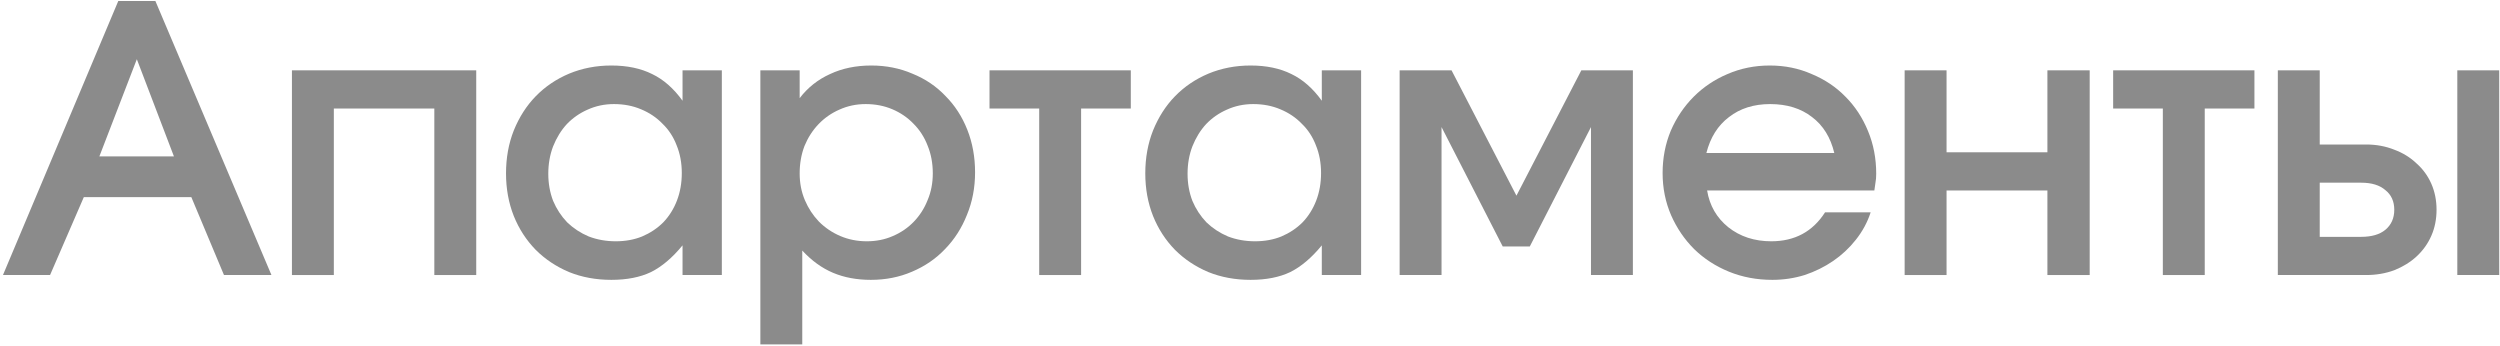
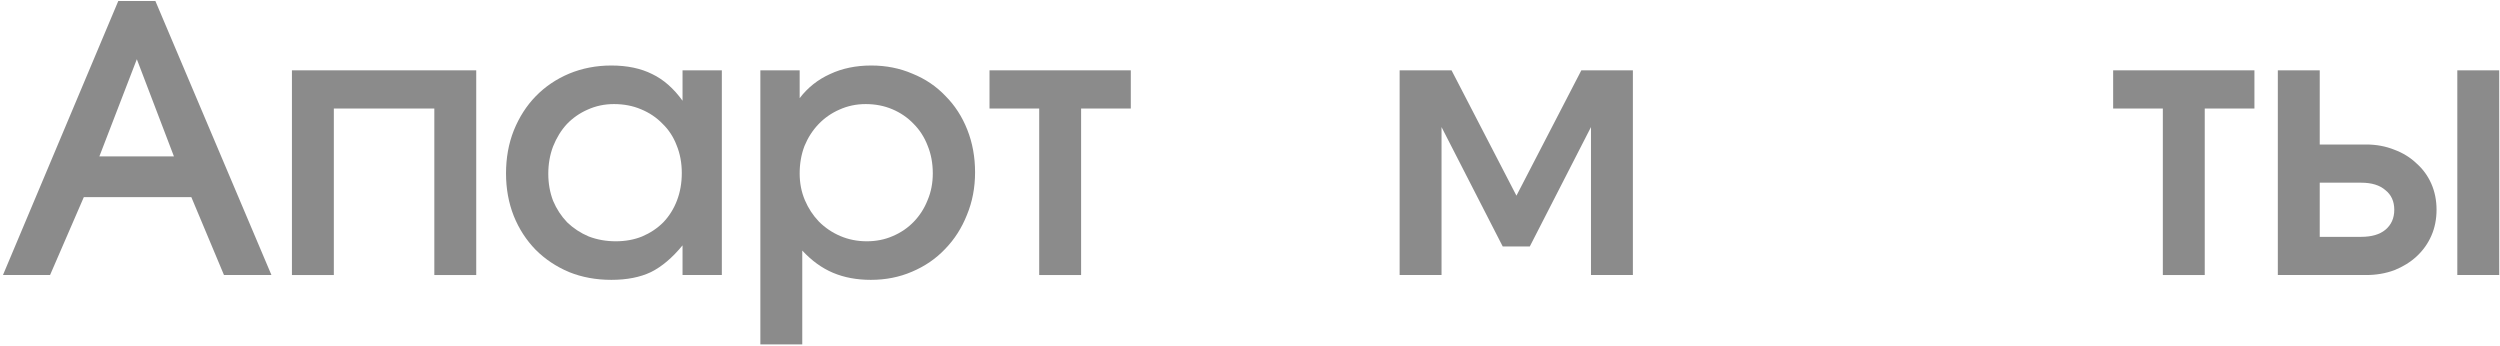
<svg xmlns="http://www.w3.org/2000/svg" width="809" height="112" viewBox="0 0 809 112" fill="none">
  <path d="M38.28 0.32H50.28L87.84 89H72.48L61.92 63.8H27.12L16.2 89H0.96L38.28 0.32ZM56.28 50.6L44.28 19.16L32.16 50.6H56.28Z" fill="#8B8B8B" />
  <path d="M94.468 22.76H154.108V89H140.548V35.12H108.028V89H94.468V22.76Z" fill="#8B8B8B" />
  <path d="M163.748 56.12C163.748 51.08 164.588 46.44 166.268 42.2C168.028 37.88 170.388 34.2 173.348 31.16C176.388 28.04 179.988 25.6 184.148 23.84C188.388 22.08 192.948 21.2 197.828 21.2C202.948 21.2 207.348 22.12 211.028 23.96C214.708 25.72 217.988 28.6 220.868 32.6V22.76H233.588V89H220.868V79.4C217.588 83.4 214.188 86.28 210.668 88.04C207.148 89.72 202.868 90.56 197.828 90.56C192.868 90.56 188.308 89.72 184.148 88.04C179.988 86.28 176.388 83.88 173.348 80.84C170.308 77.72 167.948 74.08 166.268 69.92C164.588 65.68 163.748 61.08 163.748 56.12ZM177.428 56.24C177.428 59.36 177.948 62.28 178.988 65C180.108 67.64 181.628 69.96 183.548 71.96C185.548 73.88 187.868 75.4 190.508 76.52C193.228 77.56 196.148 78.08 199.268 78.08C202.388 78.08 205.228 77.56 207.788 76.52C210.428 75.4 212.708 73.88 214.628 71.96C216.548 69.96 218.028 67.6 219.068 64.88C220.108 62.16 220.628 59.2 220.628 56C220.628 52.72 220.068 49.72 218.948 47C217.908 44.28 216.388 41.96 214.388 40.04C212.468 38.04 210.148 36.48 207.428 35.36C204.788 34.24 201.868 33.68 198.668 33.68C195.628 33.68 192.788 34.28 190.148 35.48C187.588 36.6 185.348 38.16 183.428 40.16C181.588 42.16 180.108 44.56 178.988 47.36C177.948 50.08 177.428 53.04 177.428 56.24Z" fill="#8B8B8B" />
  <path d="M246.053 22.76H258.773V31.76C261.413 28.32 264.693 25.72 268.613 23.96C272.533 22.12 276.973 21.2 281.933 21.2C286.733 21.2 291.173 22.08 295.253 23.84C299.413 25.52 302.973 27.92 305.933 31.04C308.973 34.08 311.333 37.72 313.013 41.96C314.693 46.2 315.533 50.8 315.533 55.76C315.533 60.72 314.653 65.32 312.893 69.56C311.213 73.8 308.853 77.48 305.813 80.6C302.853 83.72 299.293 86.16 295.133 87.92C291.053 89.68 286.613 90.56 281.813 90.56C277.253 90.56 273.173 89.8 269.573 88.28C265.973 86.76 262.653 84.36 259.613 81.08V111.44H246.053V22.76ZM280.493 78.08C283.533 78.08 286.333 77.52 288.893 76.4C291.533 75.28 293.813 73.72 295.733 71.72C297.653 69.72 299.133 67.4 300.173 64.76C301.293 62.12 301.853 59.24 301.853 56.12C301.853 52.84 301.293 49.84 300.173 47.12C299.133 44.4 297.613 42.04 295.613 40.04C293.693 38.04 291.413 36.48 288.773 35.36C286.133 34.24 283.253 33.68 280.133 33.68C277.093 33.68 274.253 34.28 271.613 35.48C269.053 36.6 266.813 38.16 264.893 40.16C262.973 42.16 261.453 44.52 260.333 47.24C259.293 49.96 258.773 52.92 258.773 56.12C258.773 59.24 259.333 62.12 260.453 64.76C261.573 67.4 263.093 69.72 265.013 71.72C267.013 73.72 269.333 75.28 271.973 76.4C274.613 77.52 277.453 78.08 280.493 78.08Z" fill="#8B8B8B" />
  <path d="M336.286 35.12H320.206V22.76H365.926V35.12H349.846V89H336.286V35.12Z" fill="#8B8B8B" />
-   <path d="M370.616 56.12C370.616 51.08 371.456 46.44 373.136 42.2C374.896 37.88 377.256 34.2 380.216 31.16C383.256 28.04 386.856 25.6 391.016 23.84C395.256 22.08 399.816 21.2 404.696 21.2C409.816 21.2 414.216 22.12 417.896 23.96C421.576 25.72 424.856 28.6 427.736 32.6V22.76H440.456V89H427.736V79.4C424.456 83.4 421.056 86.28 417.536 88.04C414.016 89.72 409.736 90.56 404.696 90.56C399.736 90.56 395.176 89.72 391.016 88.04C386.856 86.28 383.256 83.88 380.216 80.84C377.176 77.72 374.816 74.08 373.136 69.92C371.456 65.68 370.616 61.08 370.616 56.12ZM384.296 56.24C384.296 59.36 384.816 62.28 385.856 65C386.976 67.64 388.496 69.96 390.416 71.96C392.416 73.88 394.736 75.4 397.376 76.52C400.096 77.56 403.016 78.08 406.136 78.08C409.256 78.08 412.096 77.56 414.656 76.52C417.296 75.4 419.576 73.88 421.496 71.96C423.416 69.96 424.896 67.6 425.936 64.88C426.976 62.16 427.496 59.2 427.496 56C427.496 52.72 426.936 49.72 425.816 47C424.776 44.28 423.256 41.96 421.256 40.04C419.336 38.04 417.016 36.48 414.296 35.36C411.656 34.24 408.736 33.68 405.536 33.68C402.496 33.68 399.656 34.28 397.016 35.48C394.456 36.6 392.216 38.16 390.296 40.16C388.456 42.16 386.976 44.56 385.856 47.36C384.816 50.08 384.296 53.04 384.296 56.24Z" fill="#8B8B8B" />
  <path d="M452.921 22.76H469.721L490.721 63.32L511.721 22.76H528.401V89H514.841V41.12L495.041 79.76H486.281L466.481 41.12V89H452.921V22.76Z" fill="#8B8B8B" />
-   <path d="M605.341 68.72C604.301 71.92 602.701 74.88 600.541 77.6C598.461 80.24 596.021 82.52 593.221 84.44C590.421 86.36 587.341 87.88 583.981 89C580.621 90.04 577.141 90.56 573.541 90.56C568.501 90.56 563.821 89.68 559.501 87.92C555.181 86.16 551.421 83.72 548.221 80.6C545.101 77.48 542.621 73.84 540.781 69.68C538.941 65.44 538.021 60.88 538.021 56C538.021 51.12 538.901 46.56 540.661 42.32C542.501 38.08 544.981 34.4 548.101 31.28C551.221 28.16 554.861 25.72 559.021 23.96C563.261 22.12 567.821 21.2 572.701 21.2C577.581 21.2 582.101 22.12 586.261 23.96C590.501 25.72 594.141 28.16 597.181 31.28C600.301 34.4 602.741 38.12 604.501 42.44C606.261 46.68 607.141 51.28 607.141 56.24C607.141 57.36 607.061 58.32 606.901 59.12C606.821 59.84 606.701 60.68 606.541 61.64H552.421C553.221 66.52 555.501 70.48 559.261 73.52C563.101 76.56 567.741 78.08 573.181 78.08C580.781 78.08 586.581 74.96 590.581 68.72H605.341ZM593.581 49.52C592.381 44.48 589.981 40.6 586.381 37.88C582.781 35.08 578.261 33.68 572.821 33.68C567.541 33.68 563.101 35.08 559.501 37.88C555.901 40.6 553.461 44.48 552.181 49.52H593.581Z" fill="#8B8B8B" />
-   <path d="M616.342 22.76H629.902V49.28H662.542V22.76H676.222V89H662.542V61.64H629.902V89H616.342V22.76Z" fill="#8B8B8B" />
  <path d="M699.895 35.12H683.815V22.76H729.535V35.12H713.455V89H699.895V35.12Z" fill="#8B8B8B" />
  <path d="M764.106 76.64C767.466 76.64 770.066 75.88 771.906 74.36C773.826 72.76 774.786 70.6 774.786 67.88C774.786 65.16 773.826 63.04 771.906 61.52C770.066 59.92 767.466 59.12 764.106 59.12H750.666V76.64H764.106ZM737.106 22.76H750.666V46.76H765.666C768.946 46.76 771.986 47.32 774.786 48.44C777.586 49.48 779.986 50.96 781.986 52.88C784.066 54.72 785.666 56.92 786.786 59.48C787.906 62.04 788.466 64.84 788.466 67.88C788.466 70.92 787.906 73.72 786.786 76.28C785.666 78.84 784.066 81.08 781.986 83C779.986 84.84 777.586 86.32 774.786 87.44C771.986 88.48 768.946 89 765.666 89H737.106V22.76ZM795.186 22.76H808.746V89H795.186V22.76Z" fill="#8B8B8B" />
</svg>